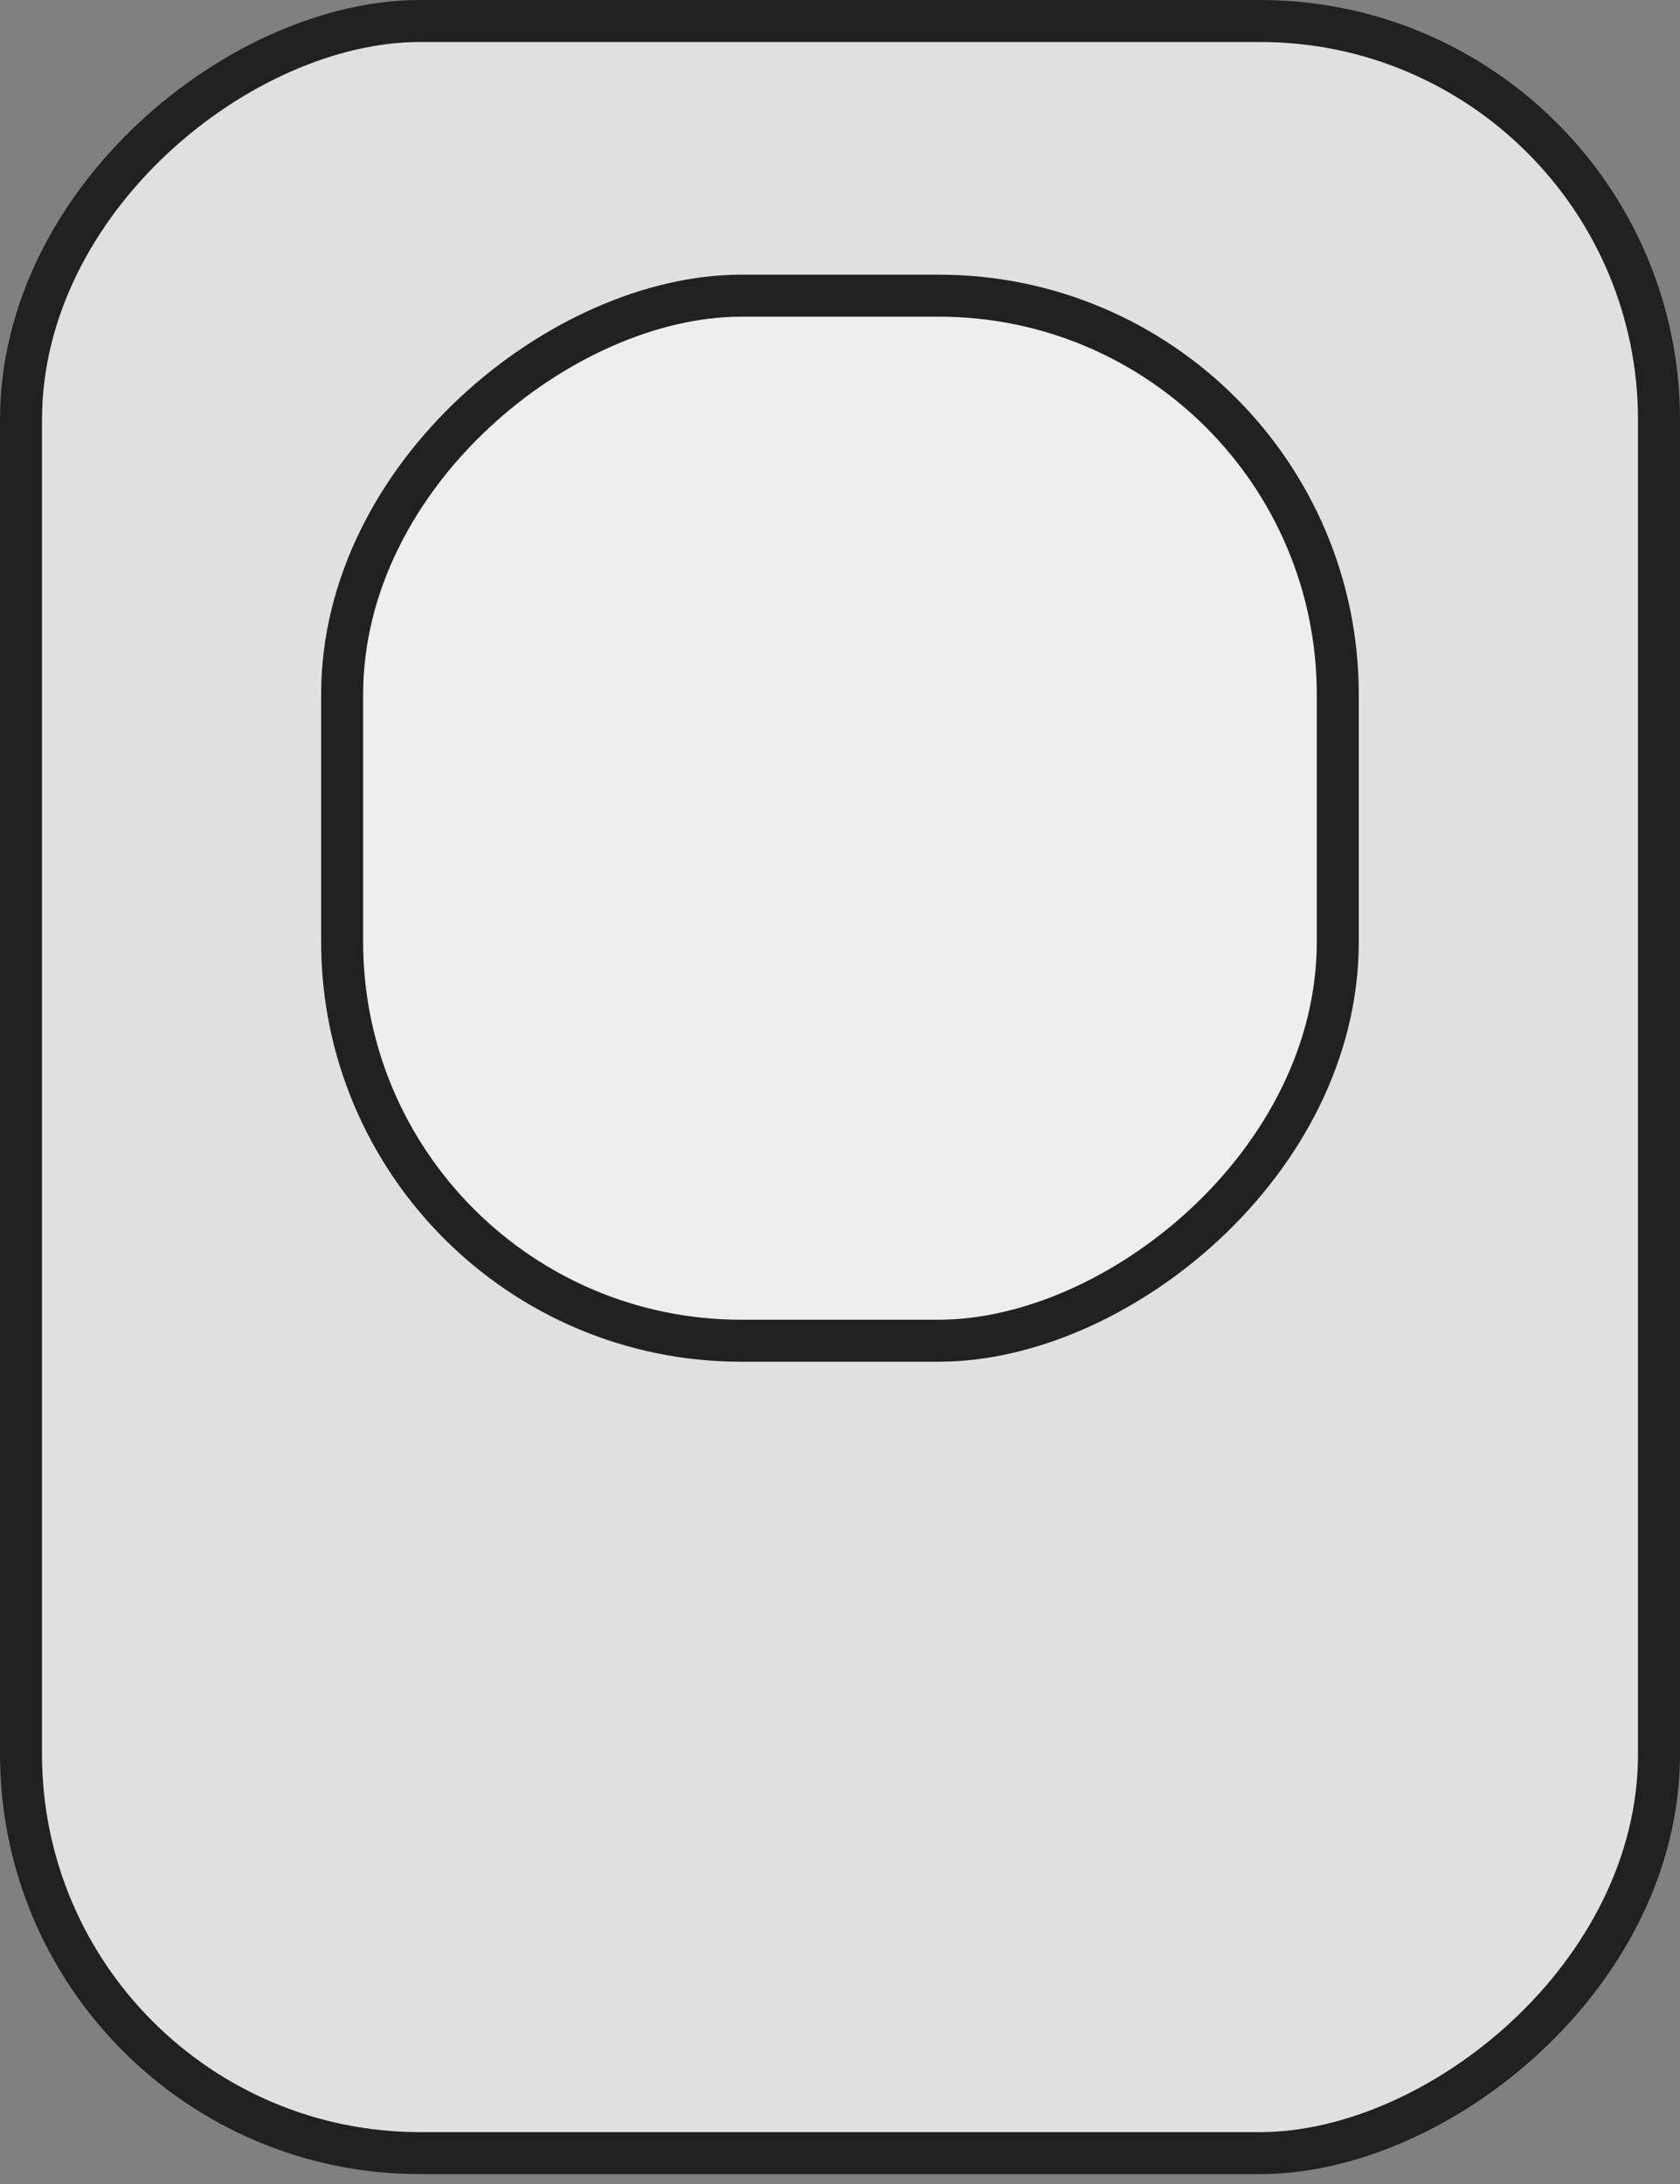
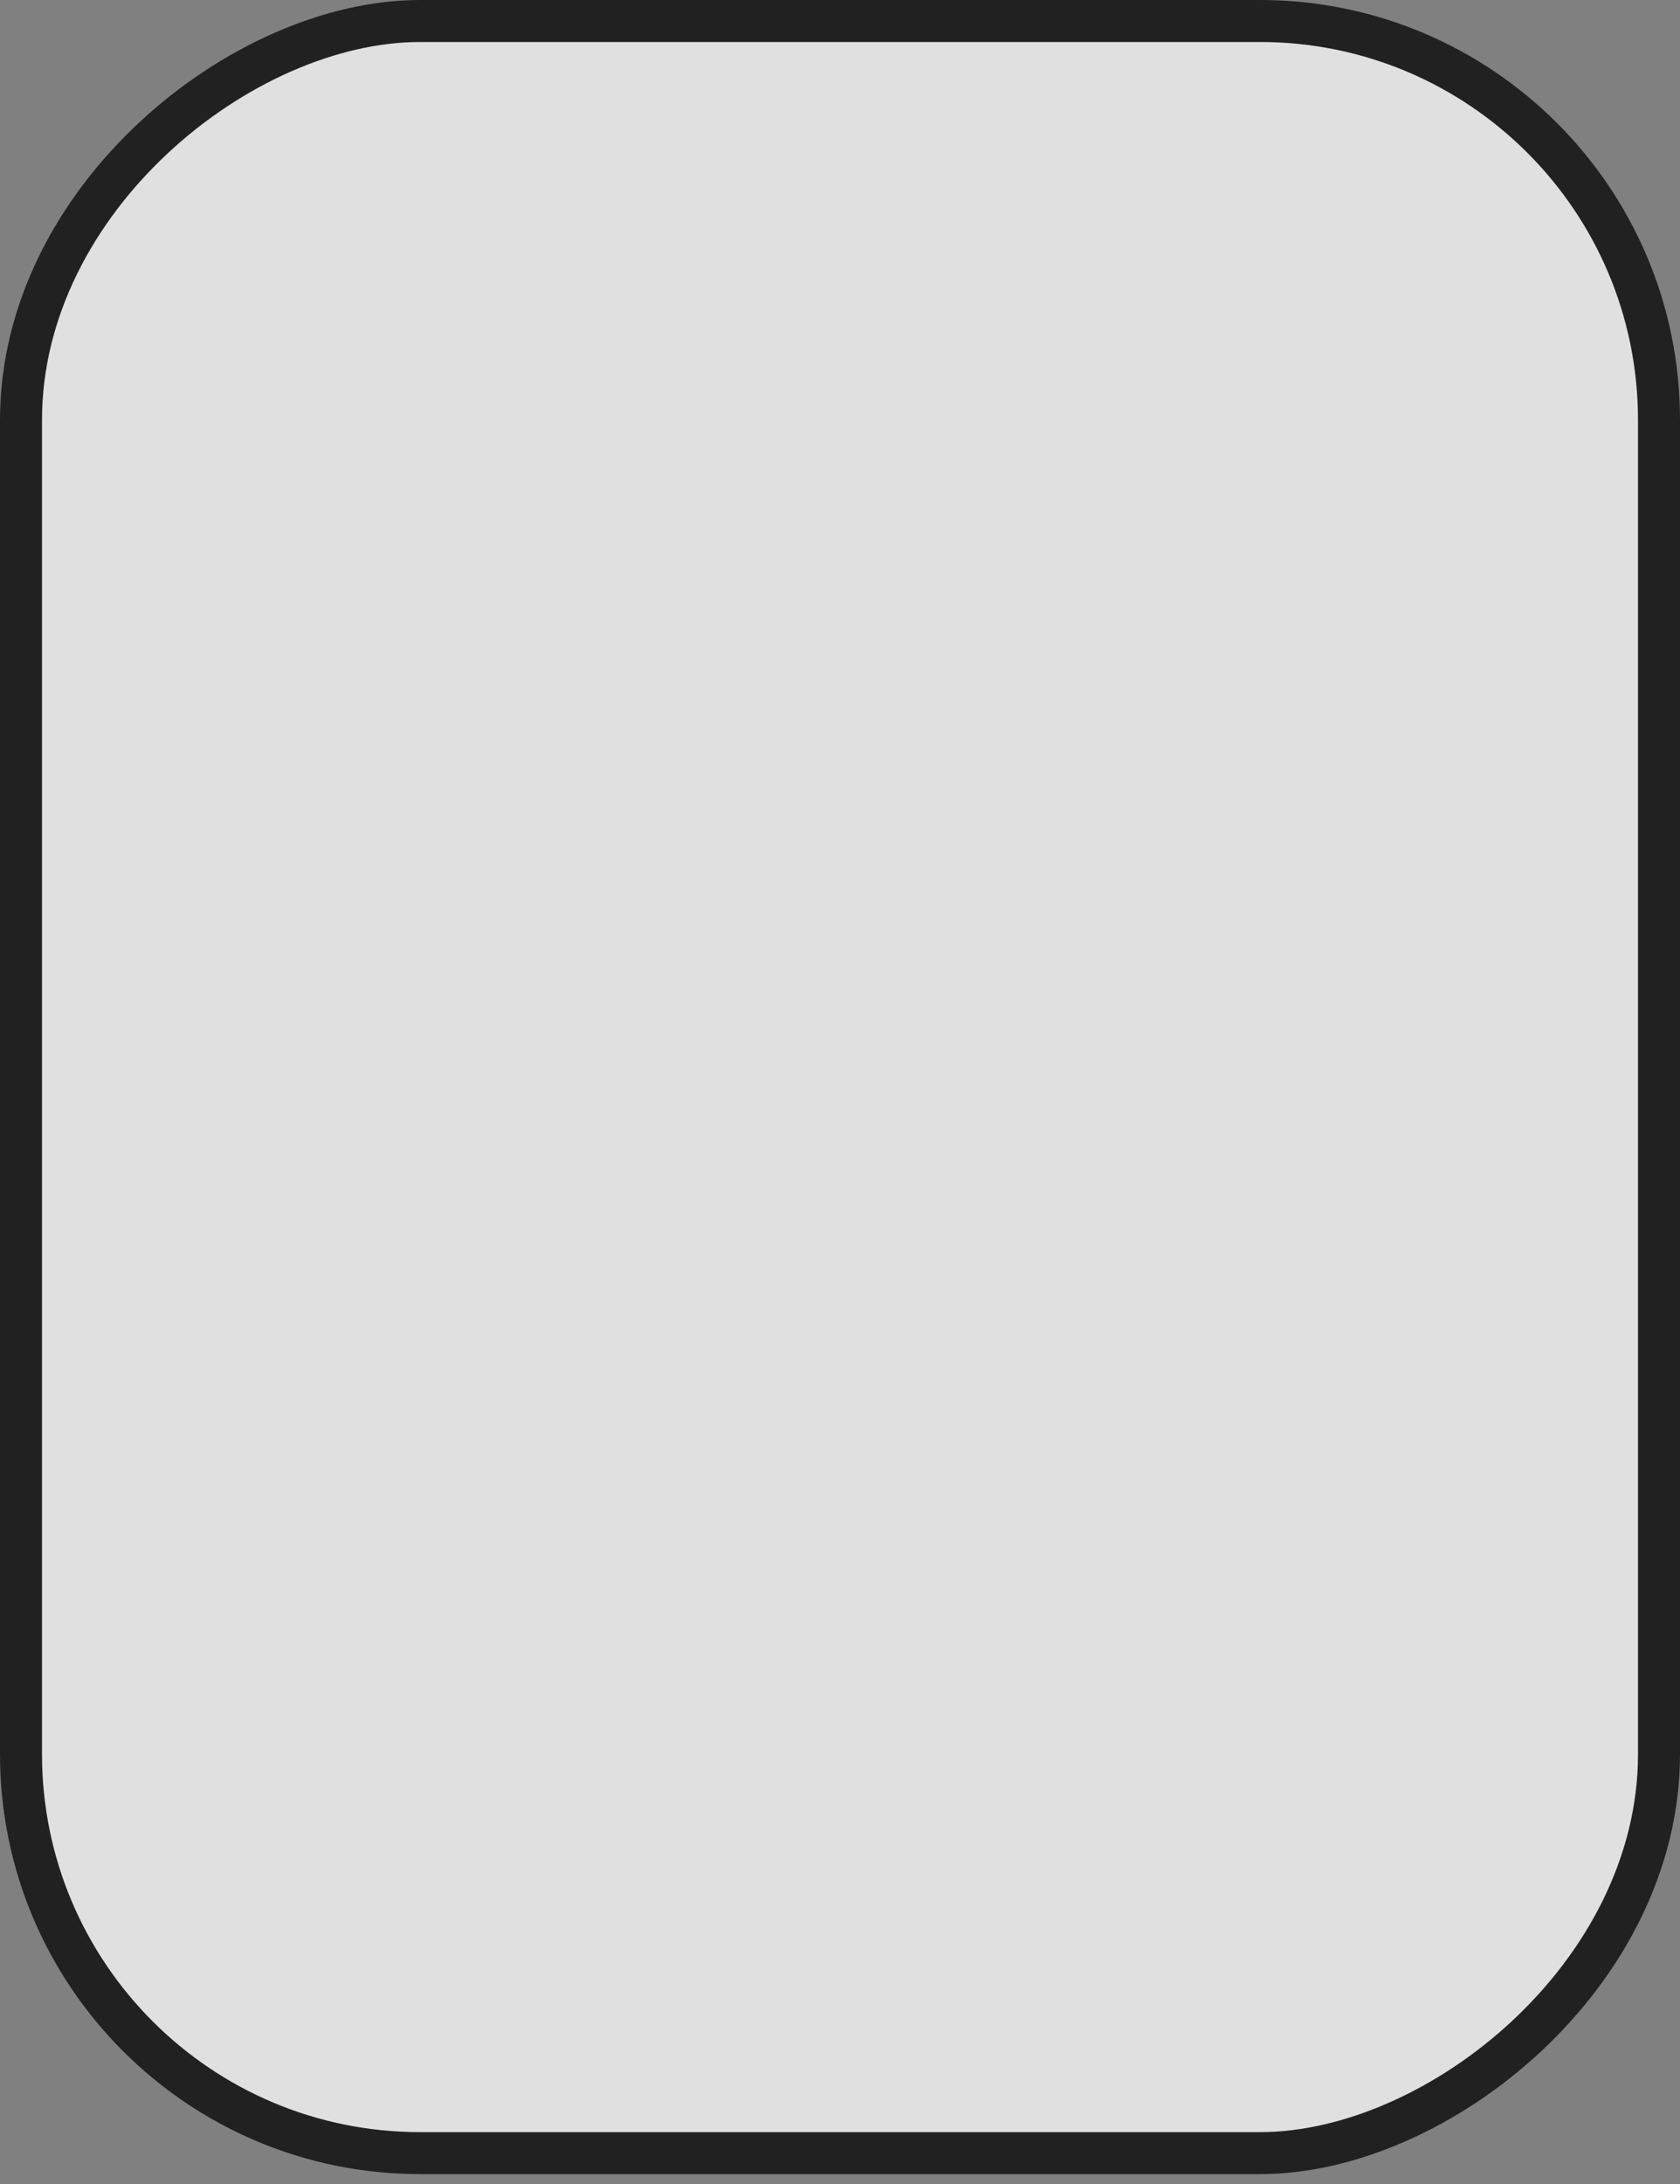
<svg xmlns="http://www.w3.org/2000/svg" width="40" height="52" viewBox="0 0 40 52" fill="none">
  <rect x="0" y="0" width="40" height="52" fill="#808080" stroke="none" />
  <rect x="0.5" y="51.265" width="50.765" height="39" rx="9.5" transform="rotate(-90 0.5 51.265)" fill="#E0E0E0" stroke="#212121" />
-   <rect x="8.146" y="31.922" width="24.882" height="23.706" rx="9.5" transform="rotate(-90 8.146 31.922)" fill="#EEEEEE" stroke="#212121" />
</svg>